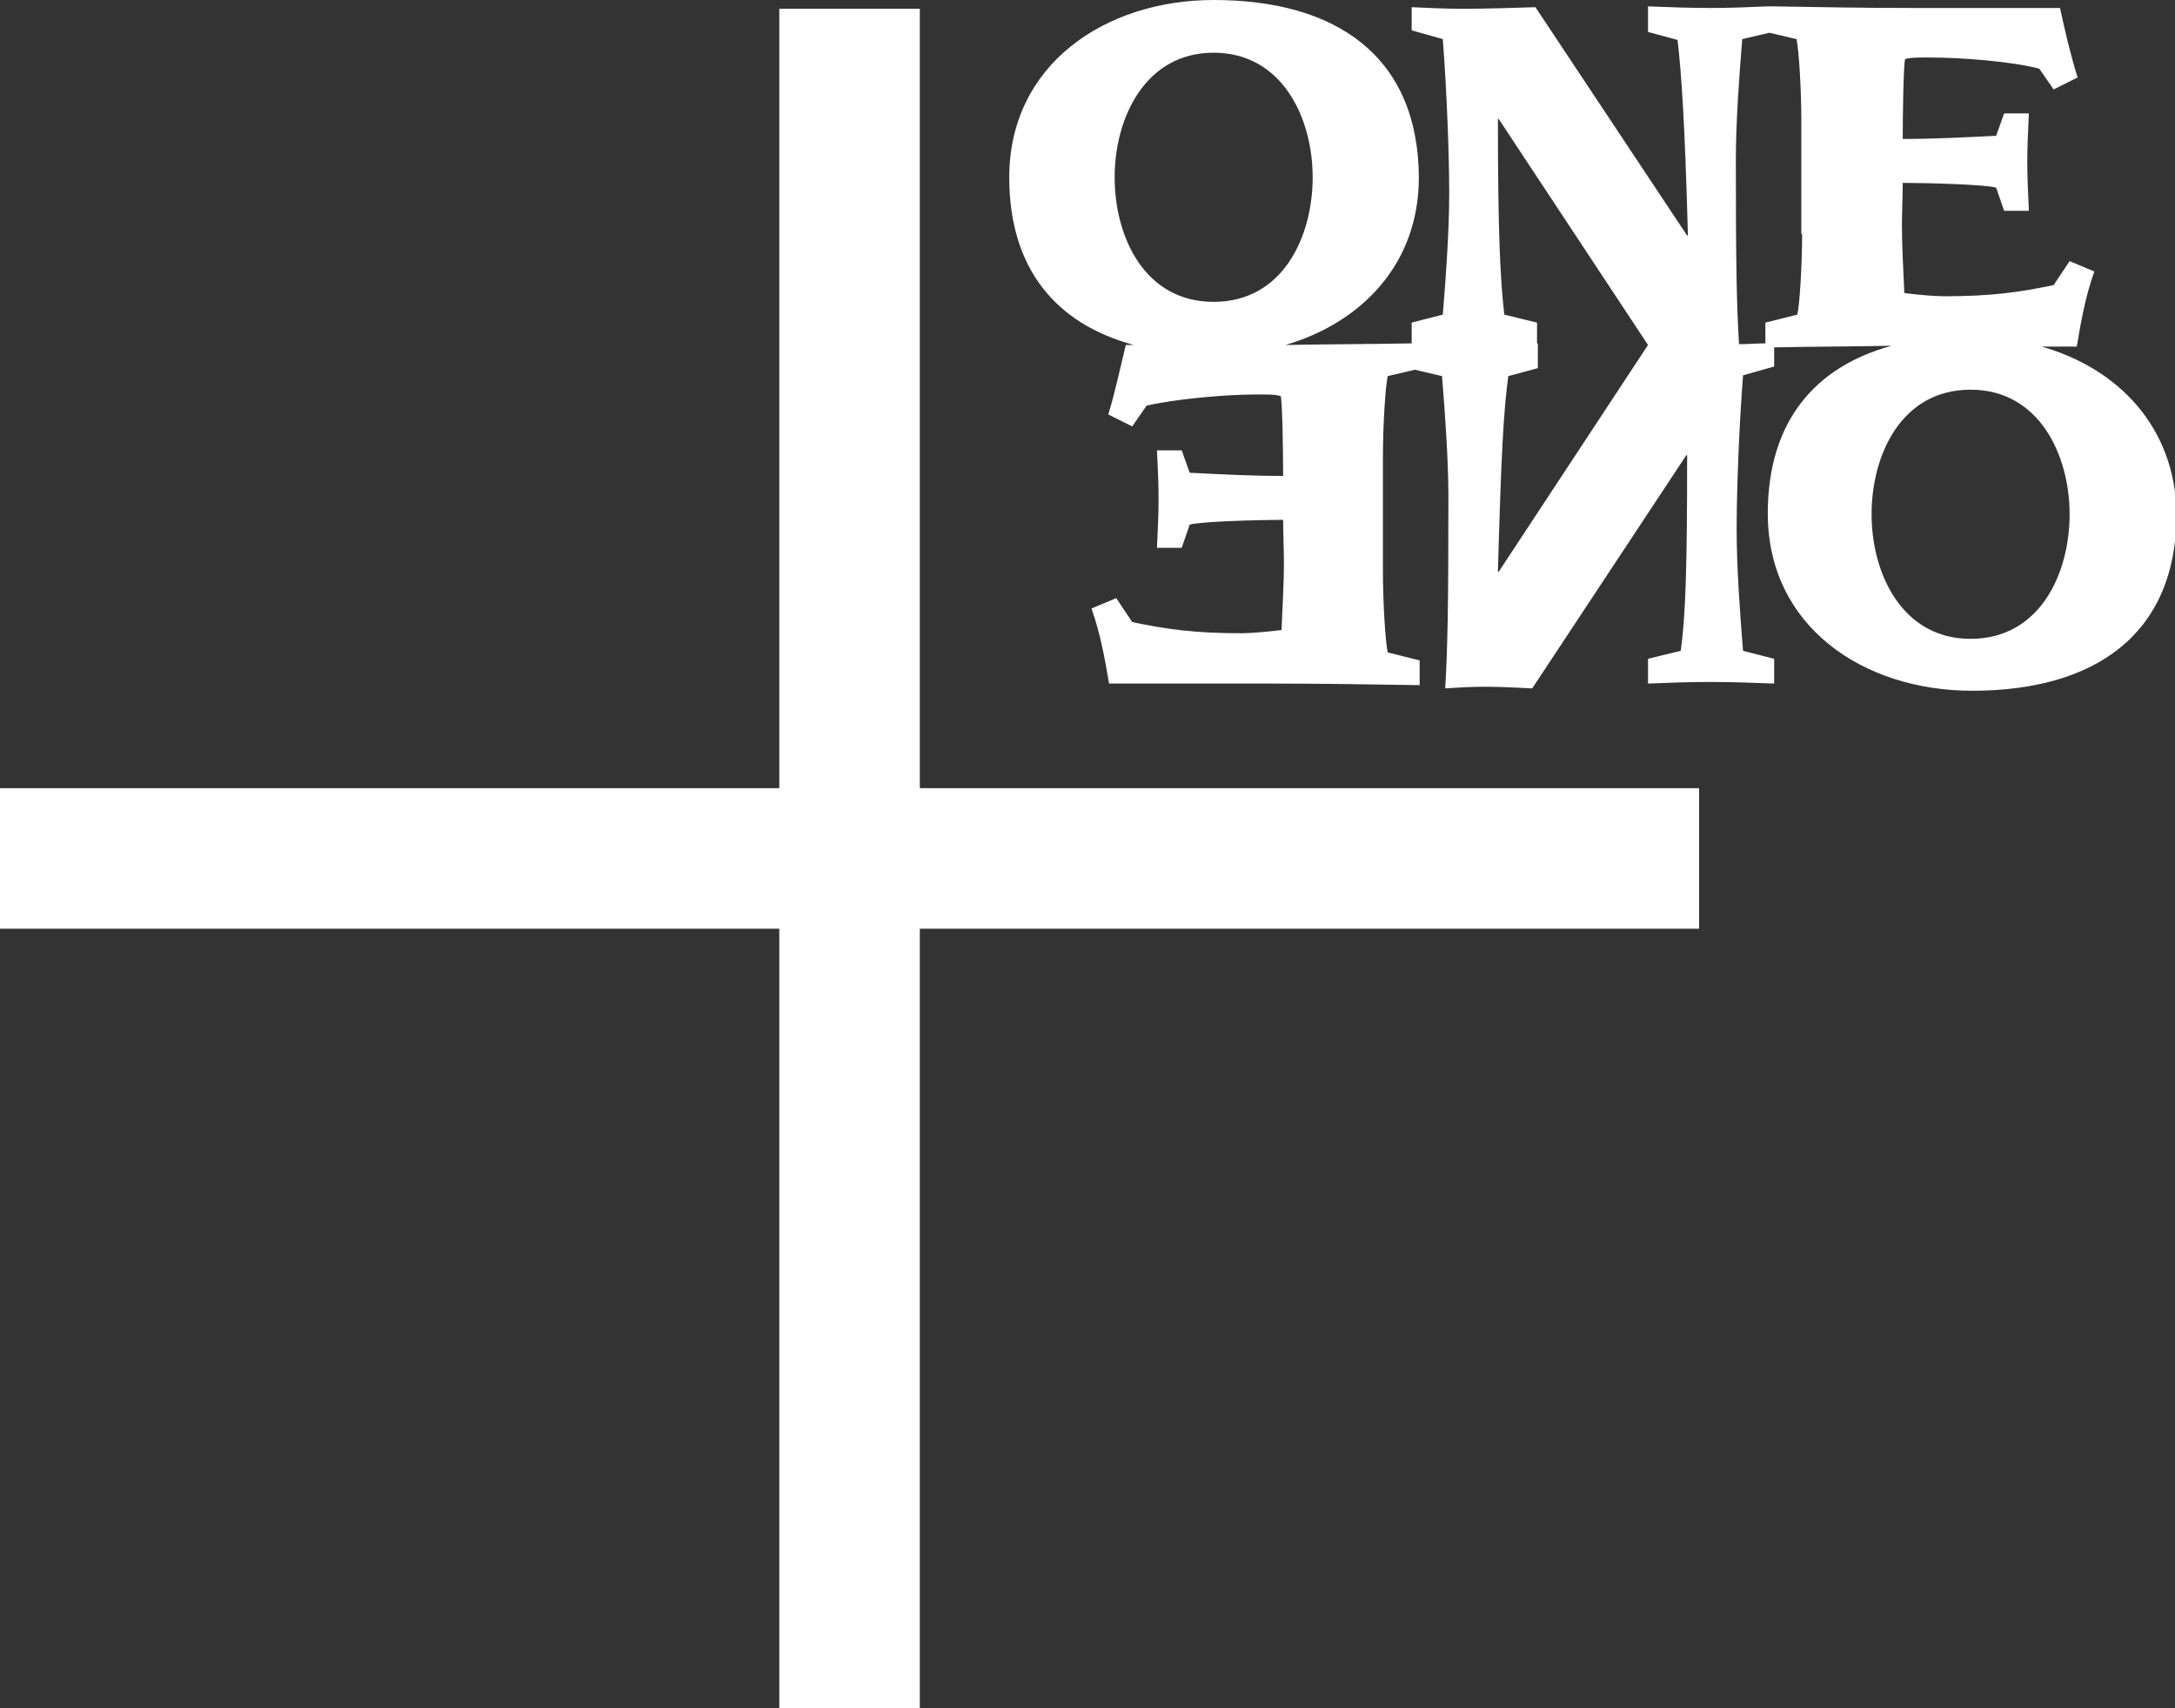
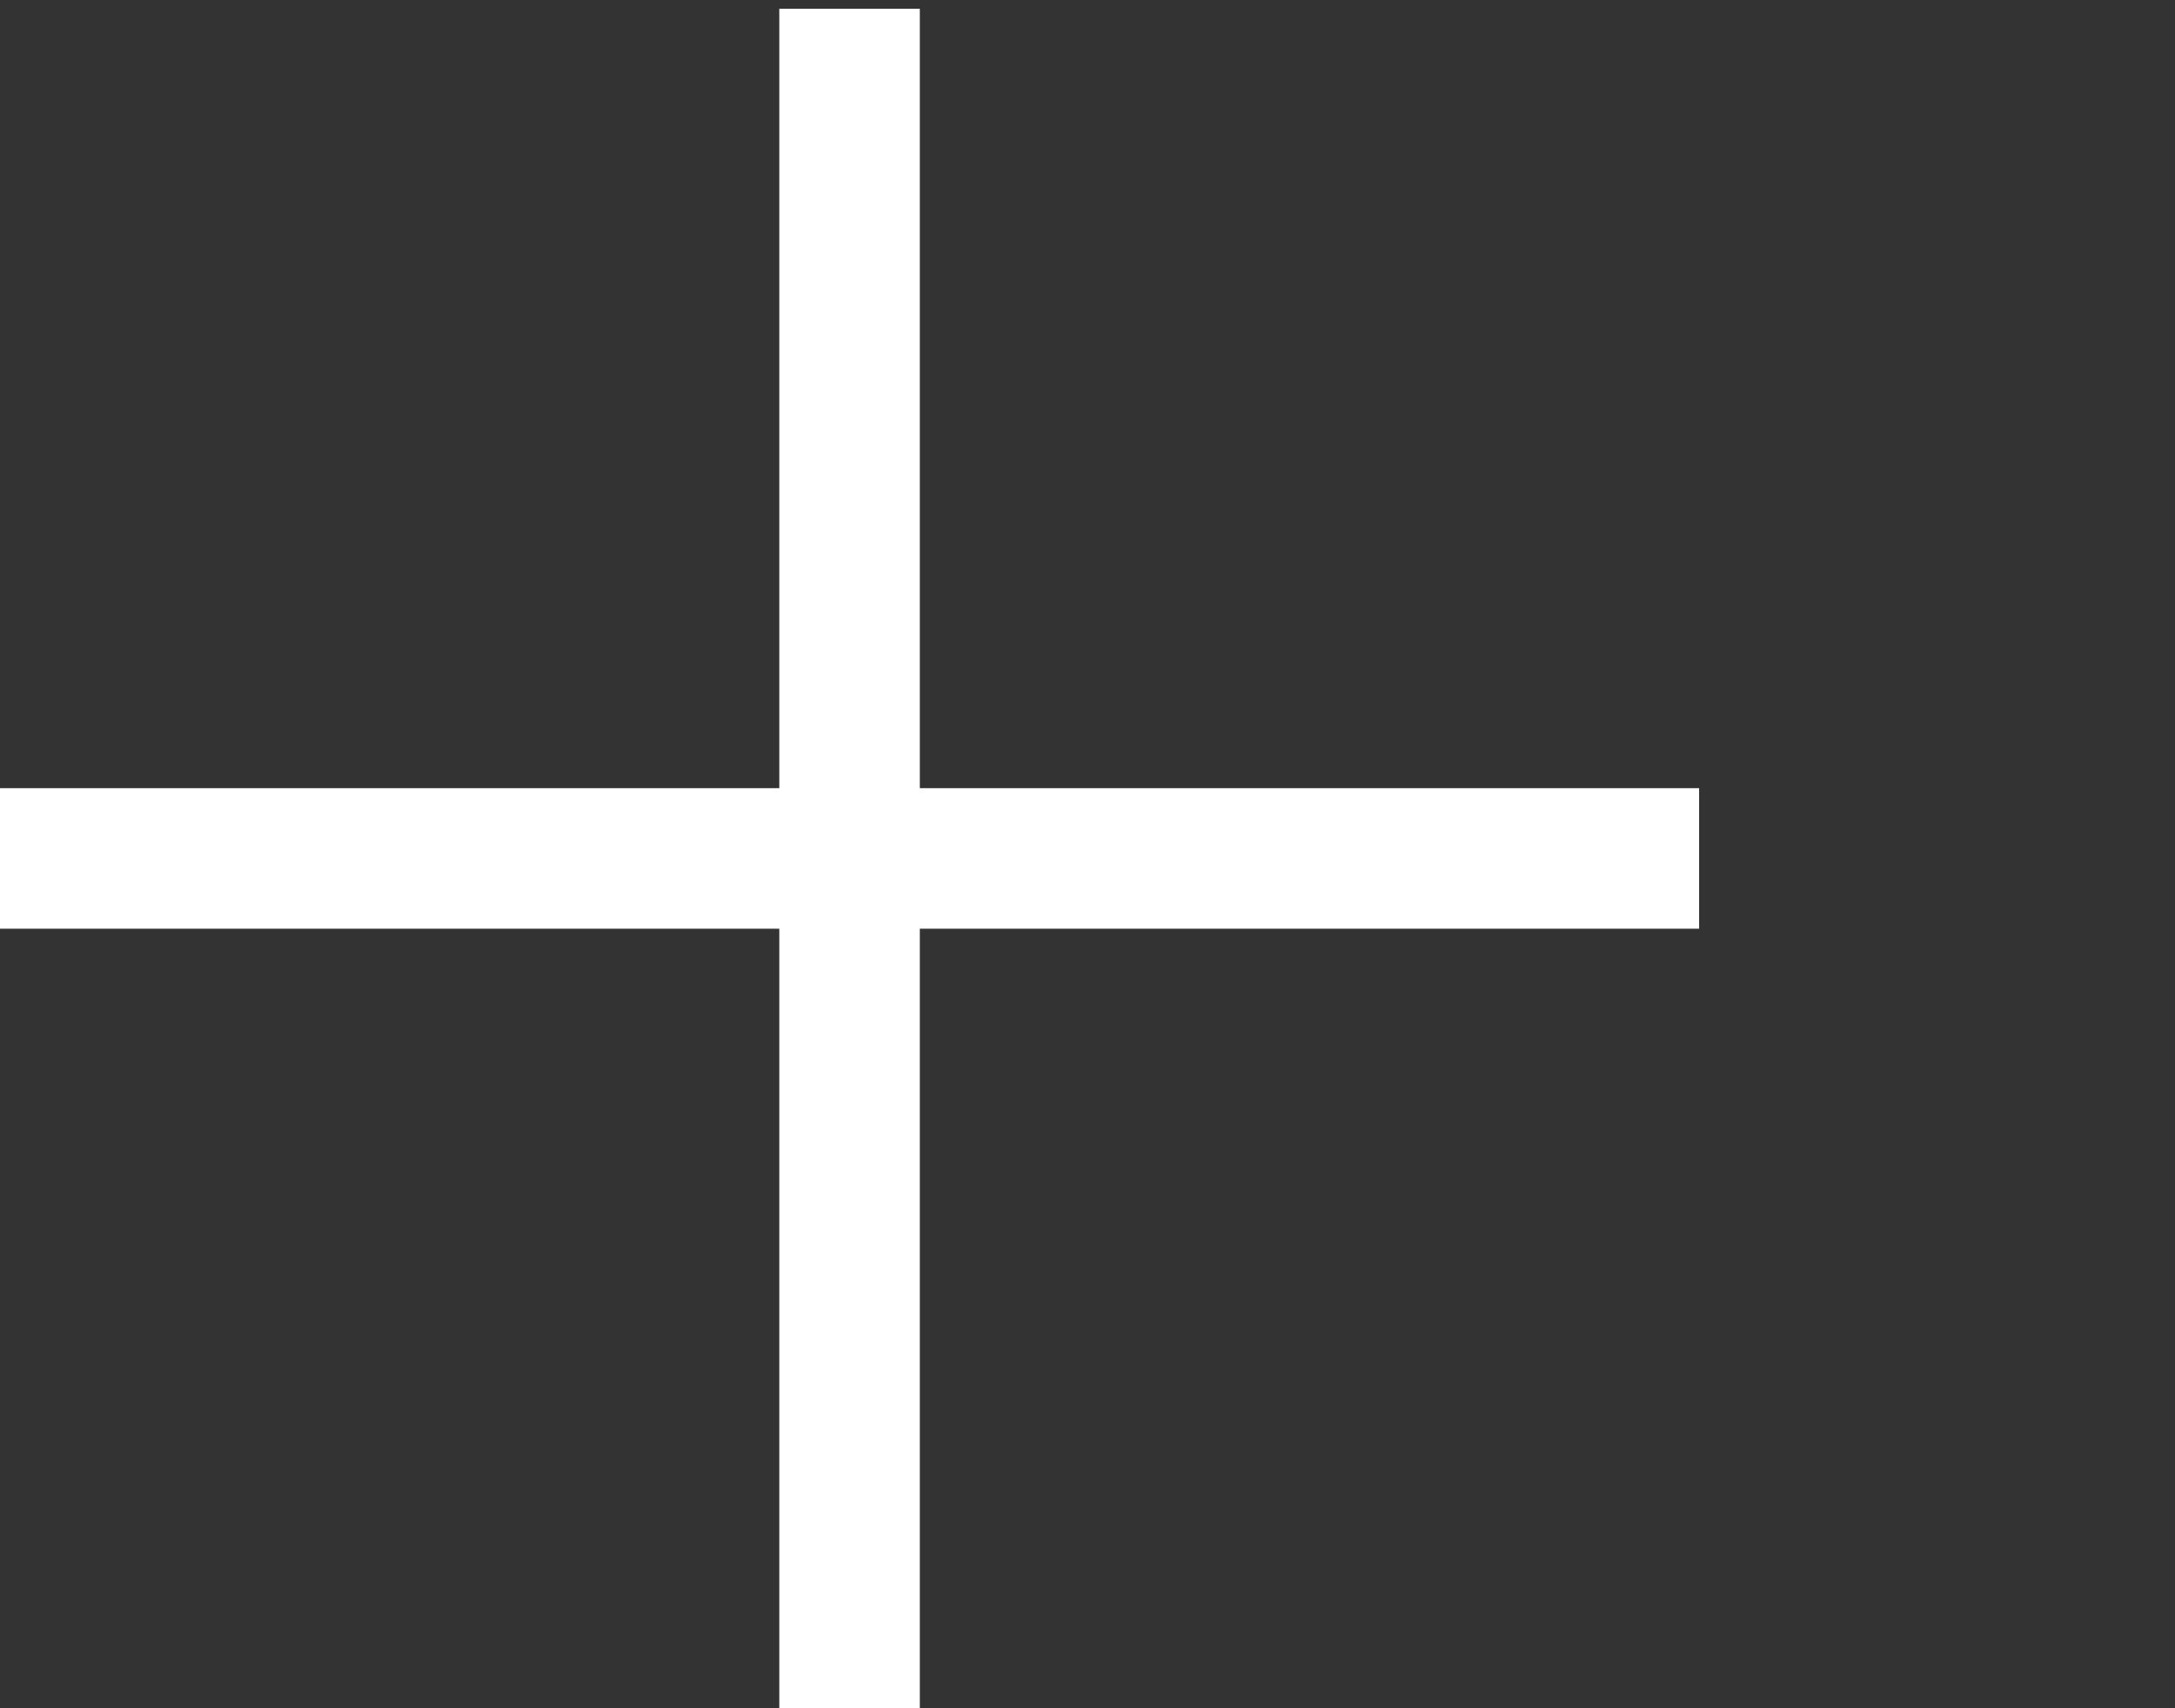
<svg xmlns="http://www.w3.org/2000/svg" version="1.1" id="Calque_1" x="0px" y="0px" viewBox="0 0 272.4 213.9" style="enable-background:new 0 0 272.4 213.9;" xml:space="preserve">
  <rect x="0" y="0" width="272.4" height="213.9" fill="#333333" stroke="none" />
  <style type="text/css">
	.st0{fill:#FFFFFF;}
</style>
  <g>
    <polygon class="st0" points="115.2,1.1 97.6,1.1 97.6,98.7 0,98.7 0,116.3 97.6,116.3 97.6,213.9 115.2,213.9 115.2,116.3    212.8,116.3 212.8,98.7 115.2,98.7  " />
-     <path class="st0" d="M255.7,43.4h4.4c0.5-3,1.1-6.4,2.2-9.4l-3.1-1.3l-2,3c-4.3,0.9-7.8,1.4-13.7,1.4c-1.3,0-3.4-0.2-5-0.4   c-0.1-2.6-0.3-5.6-0.3-8.5c0-1.7,0.1-3.5,0.1-5.3c3,0,10.4,0.2,11.7,0.6l1,2.9h3.1c-0.1-2.1-0.2-4.1-0.2-6.1c0-2,0.1-4,0.2-6.1   h-3.1l-1,2.8c-3.9,0.2-7.8,0.4-11.7,0.4c0-3.4,0.1-9.3,0.3-10c0.7-0.2,1.2-0.2,3.1-0.2c4,0,10.3,0.5,13.7,1.4l1.8,2.6l3-1.5   c-0.9-2.9-1.6-5.9-2.2-8.7h-18.4c-5.8,0-11.6-0.1-17.3-0.2v0c-0.1,0-0.2,0-0.3,0c-0.2,0-0.5,0-0.7,0v0c-2.3,0.1-4.7,0.2-7,0.2   c-2.6,0-5.3-0.1-7.9-0.2V4l3.7,1c0.5,4.4,0.9,10.1,1.3,24.5h-0.1l-19-28.6c-3,0.1-6.4,0.2-9.1,0.2c-2.1,0-4.3-0.1-6.4-0.2v2.9   l3.9,1.1c0.5,6.6,0.8,14.4,0.8,19.3c0,4.7-0.4,10.3-0.8,15.2l-3.9,1V43c0,0,0,0,0,0v0c-5.3,0.1-10.5,0.1-15.8,0.2   c9.5-2.8,16.7-10.1,16.7-21C177.6,6.9,167.2,0,152,0c-13.6,0-25.6,8.1-25.6,22.2c0,11.6,6,18.4,15.6,21h-1   c-0.7,2.8-1.3,5.8-2.2,8.7l3,1.5l1.8-2.6c3.4-0.8,9.7-1.4,13.7-1.4c1.9,0,2.4,0,3.1,0.2c0.2,0.7,0.3,6.7,0.3,10   c-3.9,0-7.8-0.2-11.7-0.4l-1-2.8h-3.1c0.1,2,0.2,4,0.2,6.1c0,2-0.1,4-0.2,6.1h3.1l1-2.9c1.3-0.4,8.7-0.6,11.7-0.6   c0,1.8,0.1,3.6,0.1,5.3c0,2.9-0.2,5.9-0.3,8.5c-1.7,0.2-3.8,0.4-5,0.4c-5.9,0-9.4-0.5-13.7-1.4l-2-3l-3.1,1.3   c1.1,3.1,1.7,6.4,2.2,9.4h19.9c6.7,0,12.8,0.1,19,0.2v-3.1l-4-1c-0.3-1.4-0.6-6.3-0.6-10.1V57.2c0-3.8,0.3-8.8,0.6-10.1l3.4-0.8   l3.4,0.8c0.4,4.9,0.8,10.6,0.8,15.2c0,13.8-0.1,18.8-0.4,23.9c1.6-0.1,3.2-0.2,4.9-0.2c2,0,3.9,0.1,5.9,0.2h0.1l19.3-29.2h0.1   c0,14.4-0.2,20.1-0.8,24.5l-4.1,1v3.1c2.5-0.1,5.2-0.2,7.8-0.2c2.6,0,5.3,0.1,8,0.2v-3.1l-3.9-1c-0.4-4.9-0.8-10.6-0.8-15.2   c0-4.9,0.3-12.7,0.8-19.3l3.9-1.1v-2.4c4.8-0.1,9.6-0.1,14.7-0.2c-9.5,2.6-15.5,9.4-15.5,21c0,14.1,11.9,22.2,25.6,22.2   c15.2,0,25.6-6.9,25.6-22.2C272.4,53.4,265.2,46.1,255.7,43.4z M152,6.6c8.6,0,12.4,8.2,12.4,15.6s-3.7,15.6-12.4,15.6   s-12.4-8.2-12.4-15.6S143.4,6.6,152,6.6z M187.7,71.6h-0.1c0.4-14.4,0.7-20.1,1.3-24.5l3.7-1V43c0,0,0,0-0.1,0v-2.6l-4.1-1   c-0.5-4.4-0.8-10.1-0.8-24.5h0.1l18.7,28.3L187.7,71.6z M225.7,29.3c0,3.8-0.3,8.8-0.6,10.1l-4,1V43c-1.1,0-2.2,0.1-3.3,0.1   c-0.3-4.8-0.4-10-0.4-23c0-4.7,0.4-10.3,0.8-15.2l3.4-0.8l3.4,0.8c0.3,1.4,0.6,6.3,0.6,10.1V29.3z M246.8,80   c-8.6,0-12.4-8.2-12.4-15.6s3.7-15.6,12.4-15.6c8.6,0,12.4,8.2,12.4,15.6S255.5,80,246.8,80z" />
  </g>
</svg>